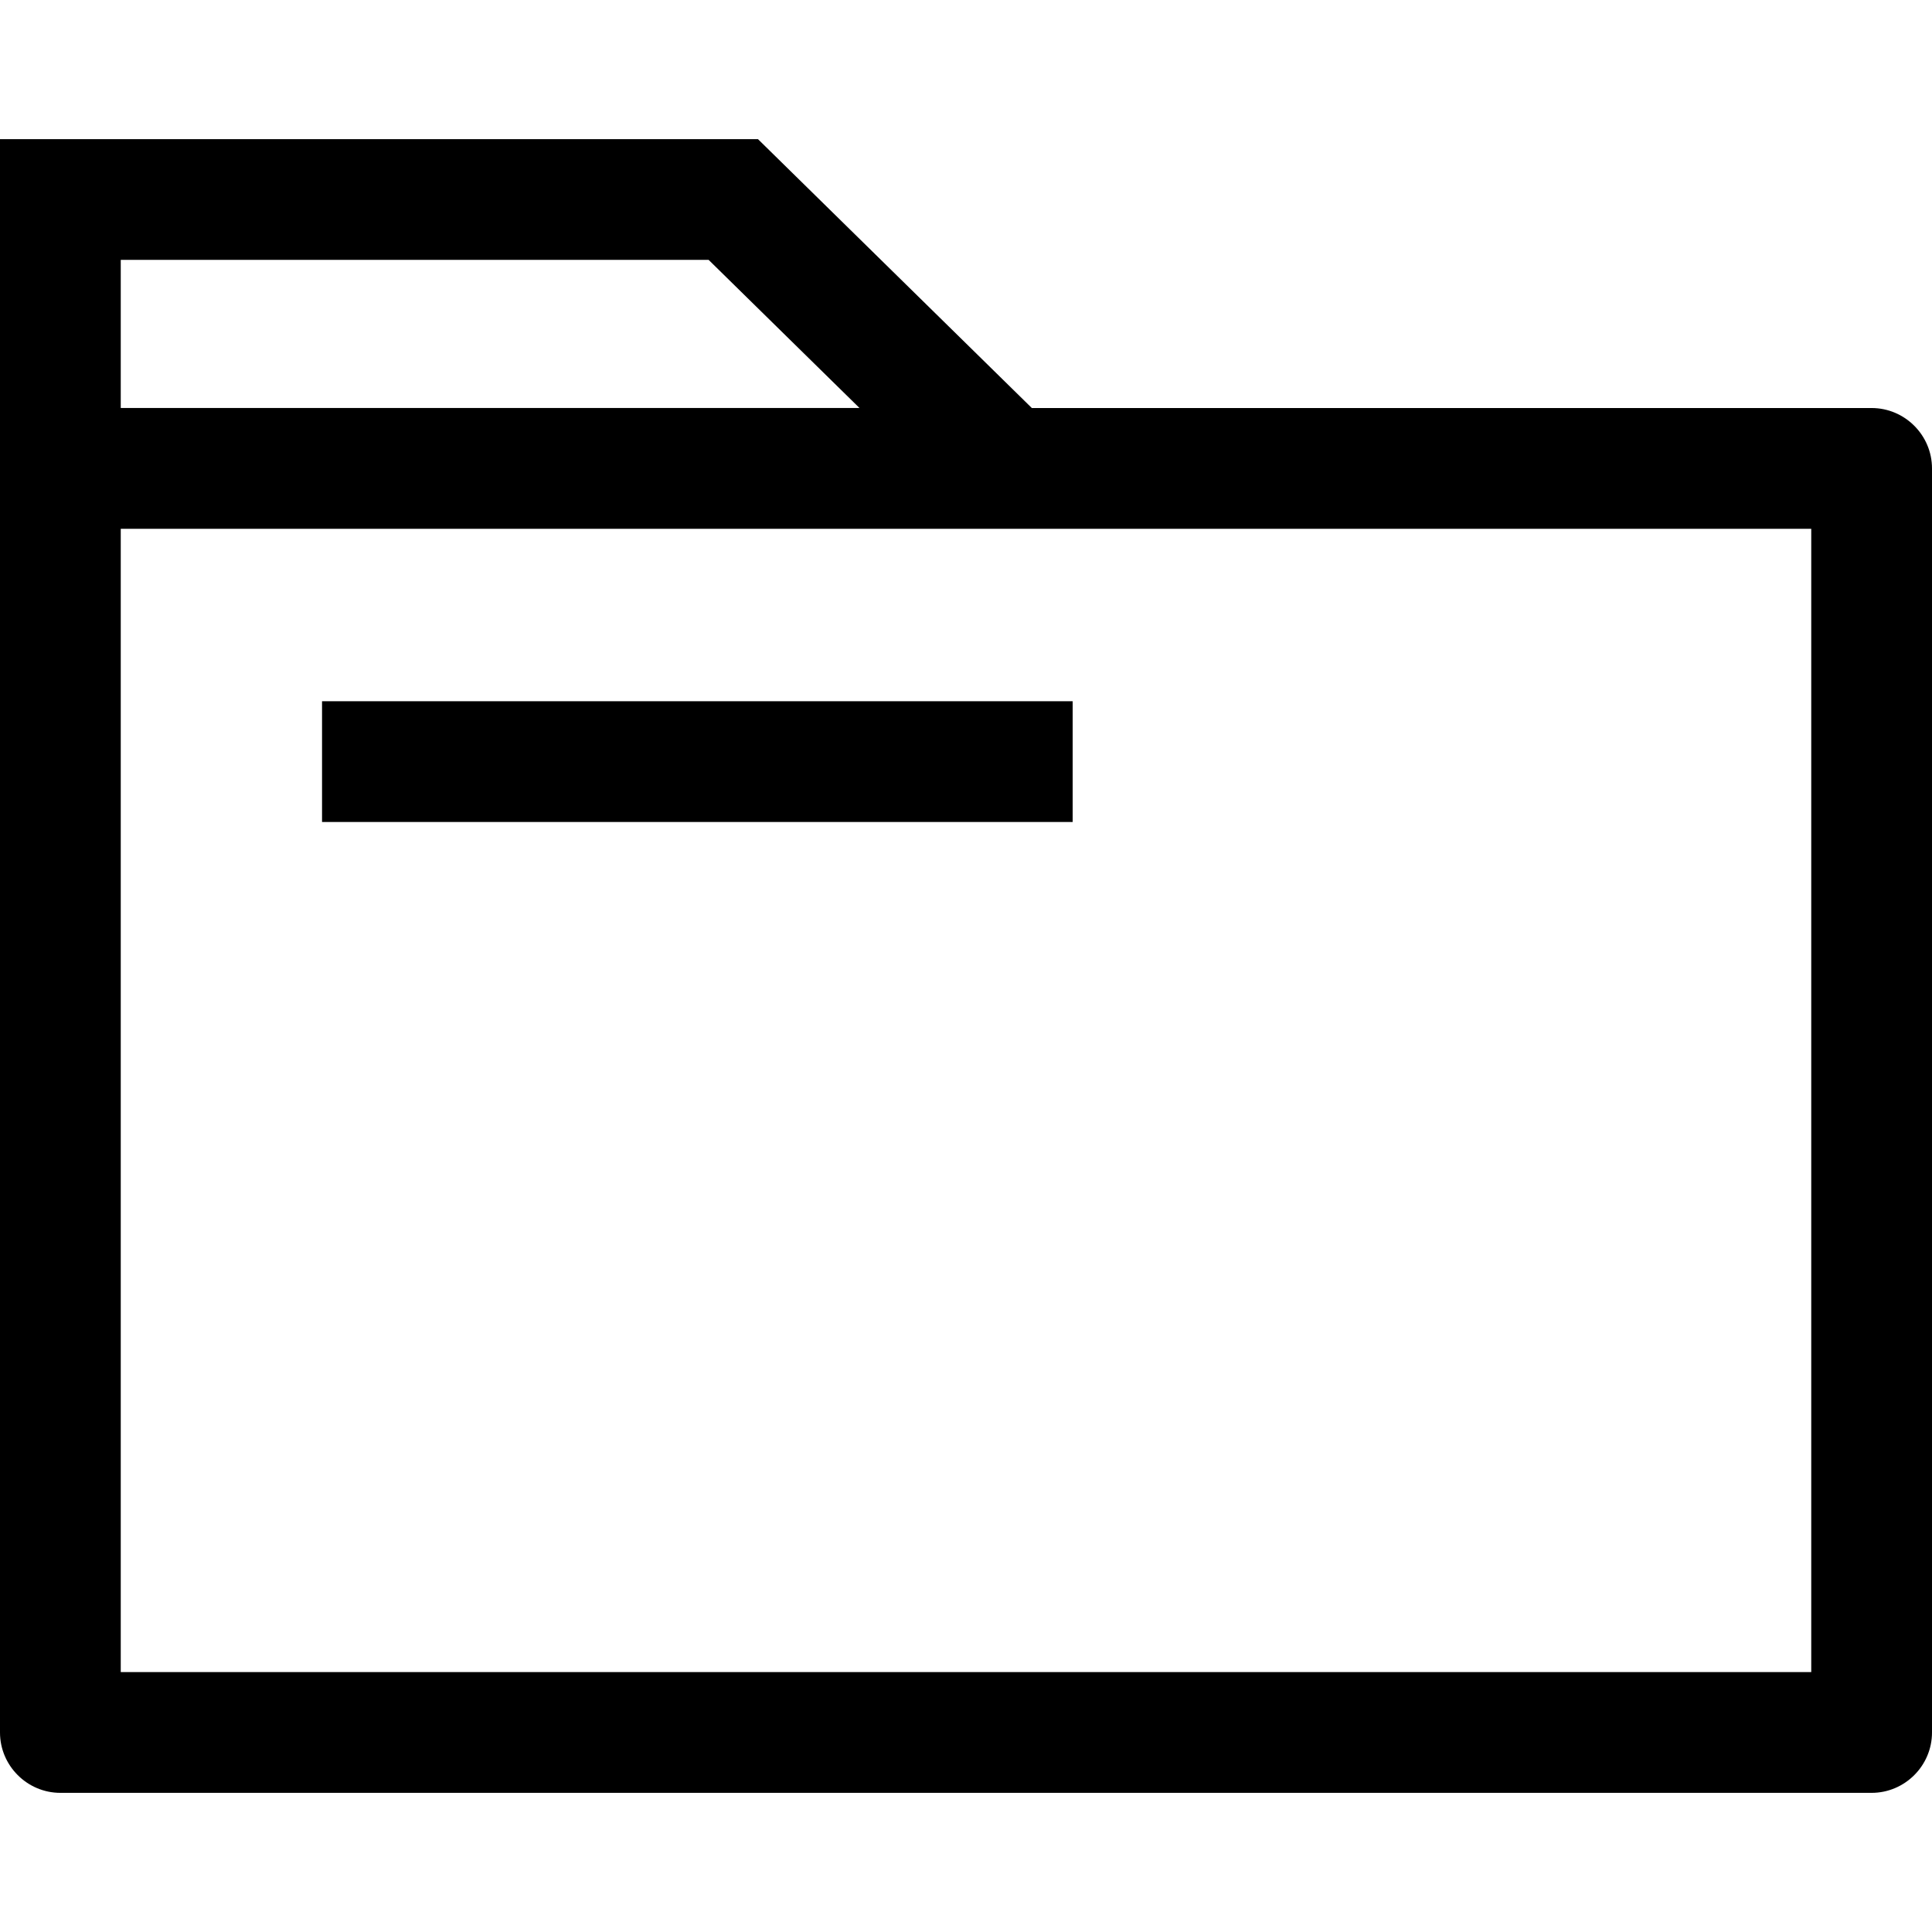
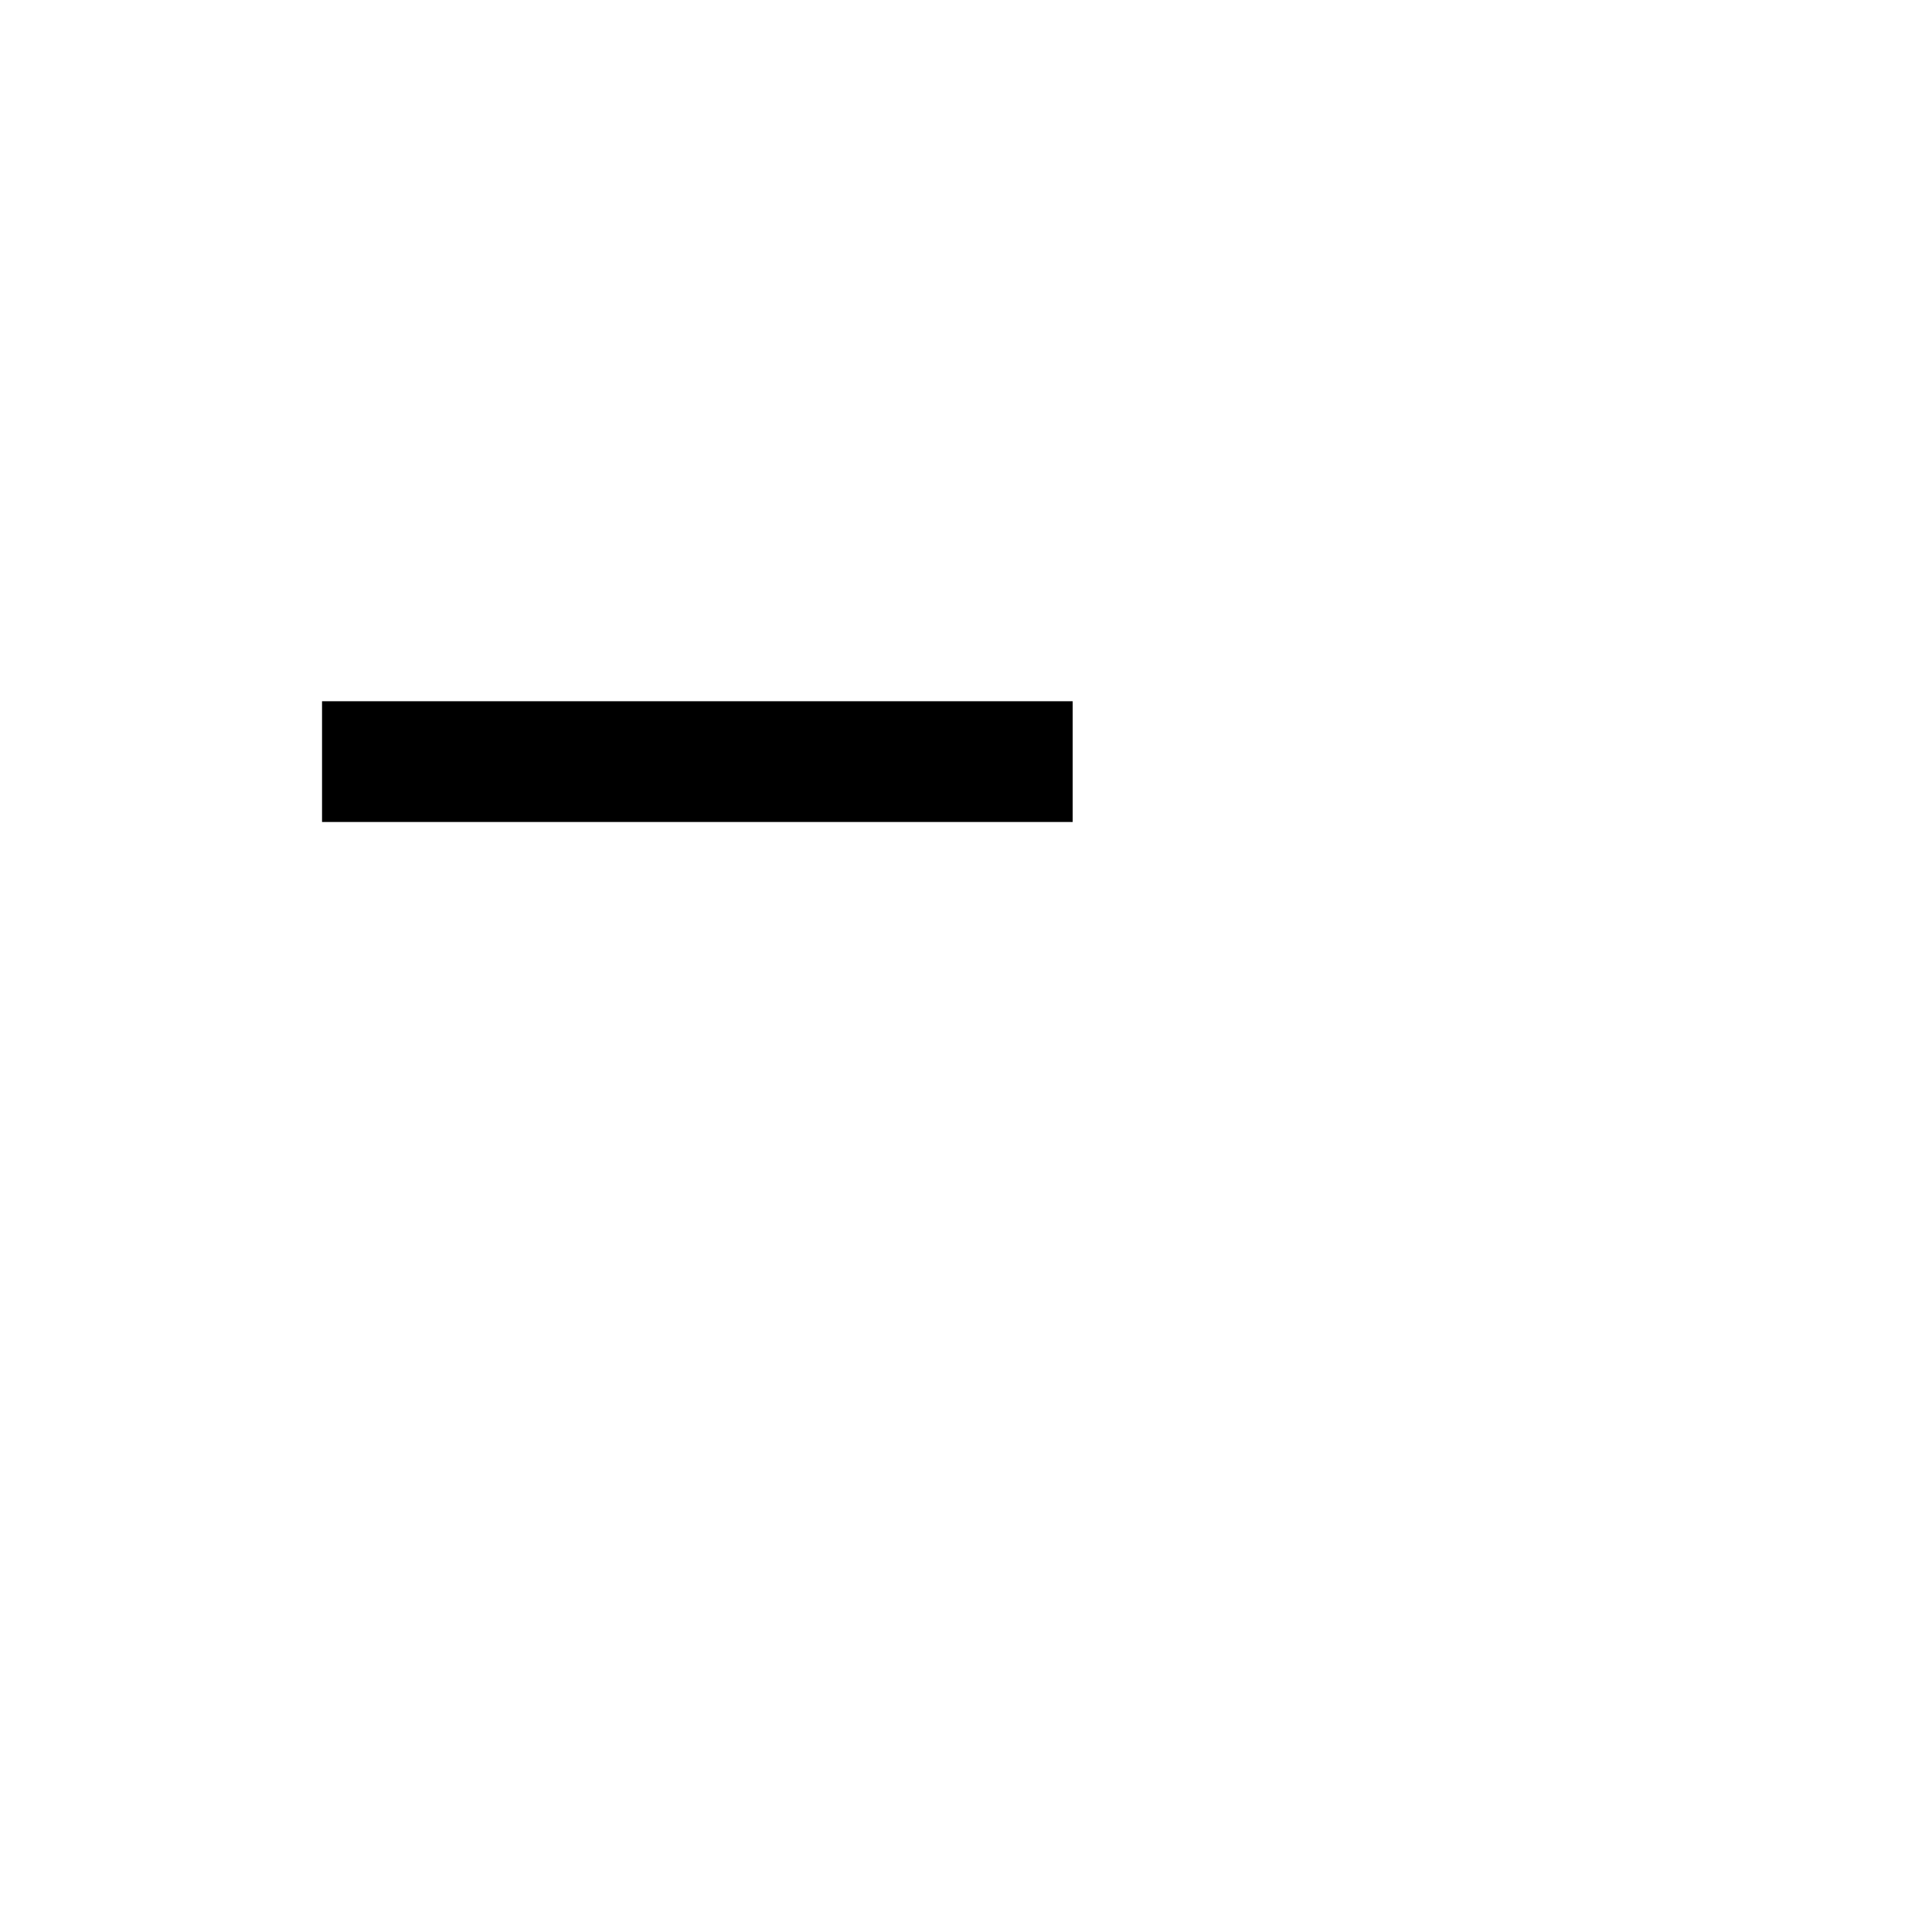
<svg xmlns="http://www.w3.org/2000/svg" fill="#000000" version="1.1" id="Layer_1" viewBox="0 0 512 512" xml:space="preserve">
  <g>
    <g>
-       <path d="M496,108.132H273.448l-72.576-71.256H0v122.752v299.496c0,8.8,7.2,16,16,16h480c8.8,0,16-7.2,16-16V124.132    C512,115.332,504.8,108.132,496,108.132z M32,68.868h155.792l39.984,39.256H32V68.868z M480,443.124H32V140.132h448V443.124z" />
-     </g>
+       </g>
  </g>
  <g>
    <g>
      <rect x="85.344" y="185.836" width="198.92" height="32" />
    </g>
  </g>
</svg>